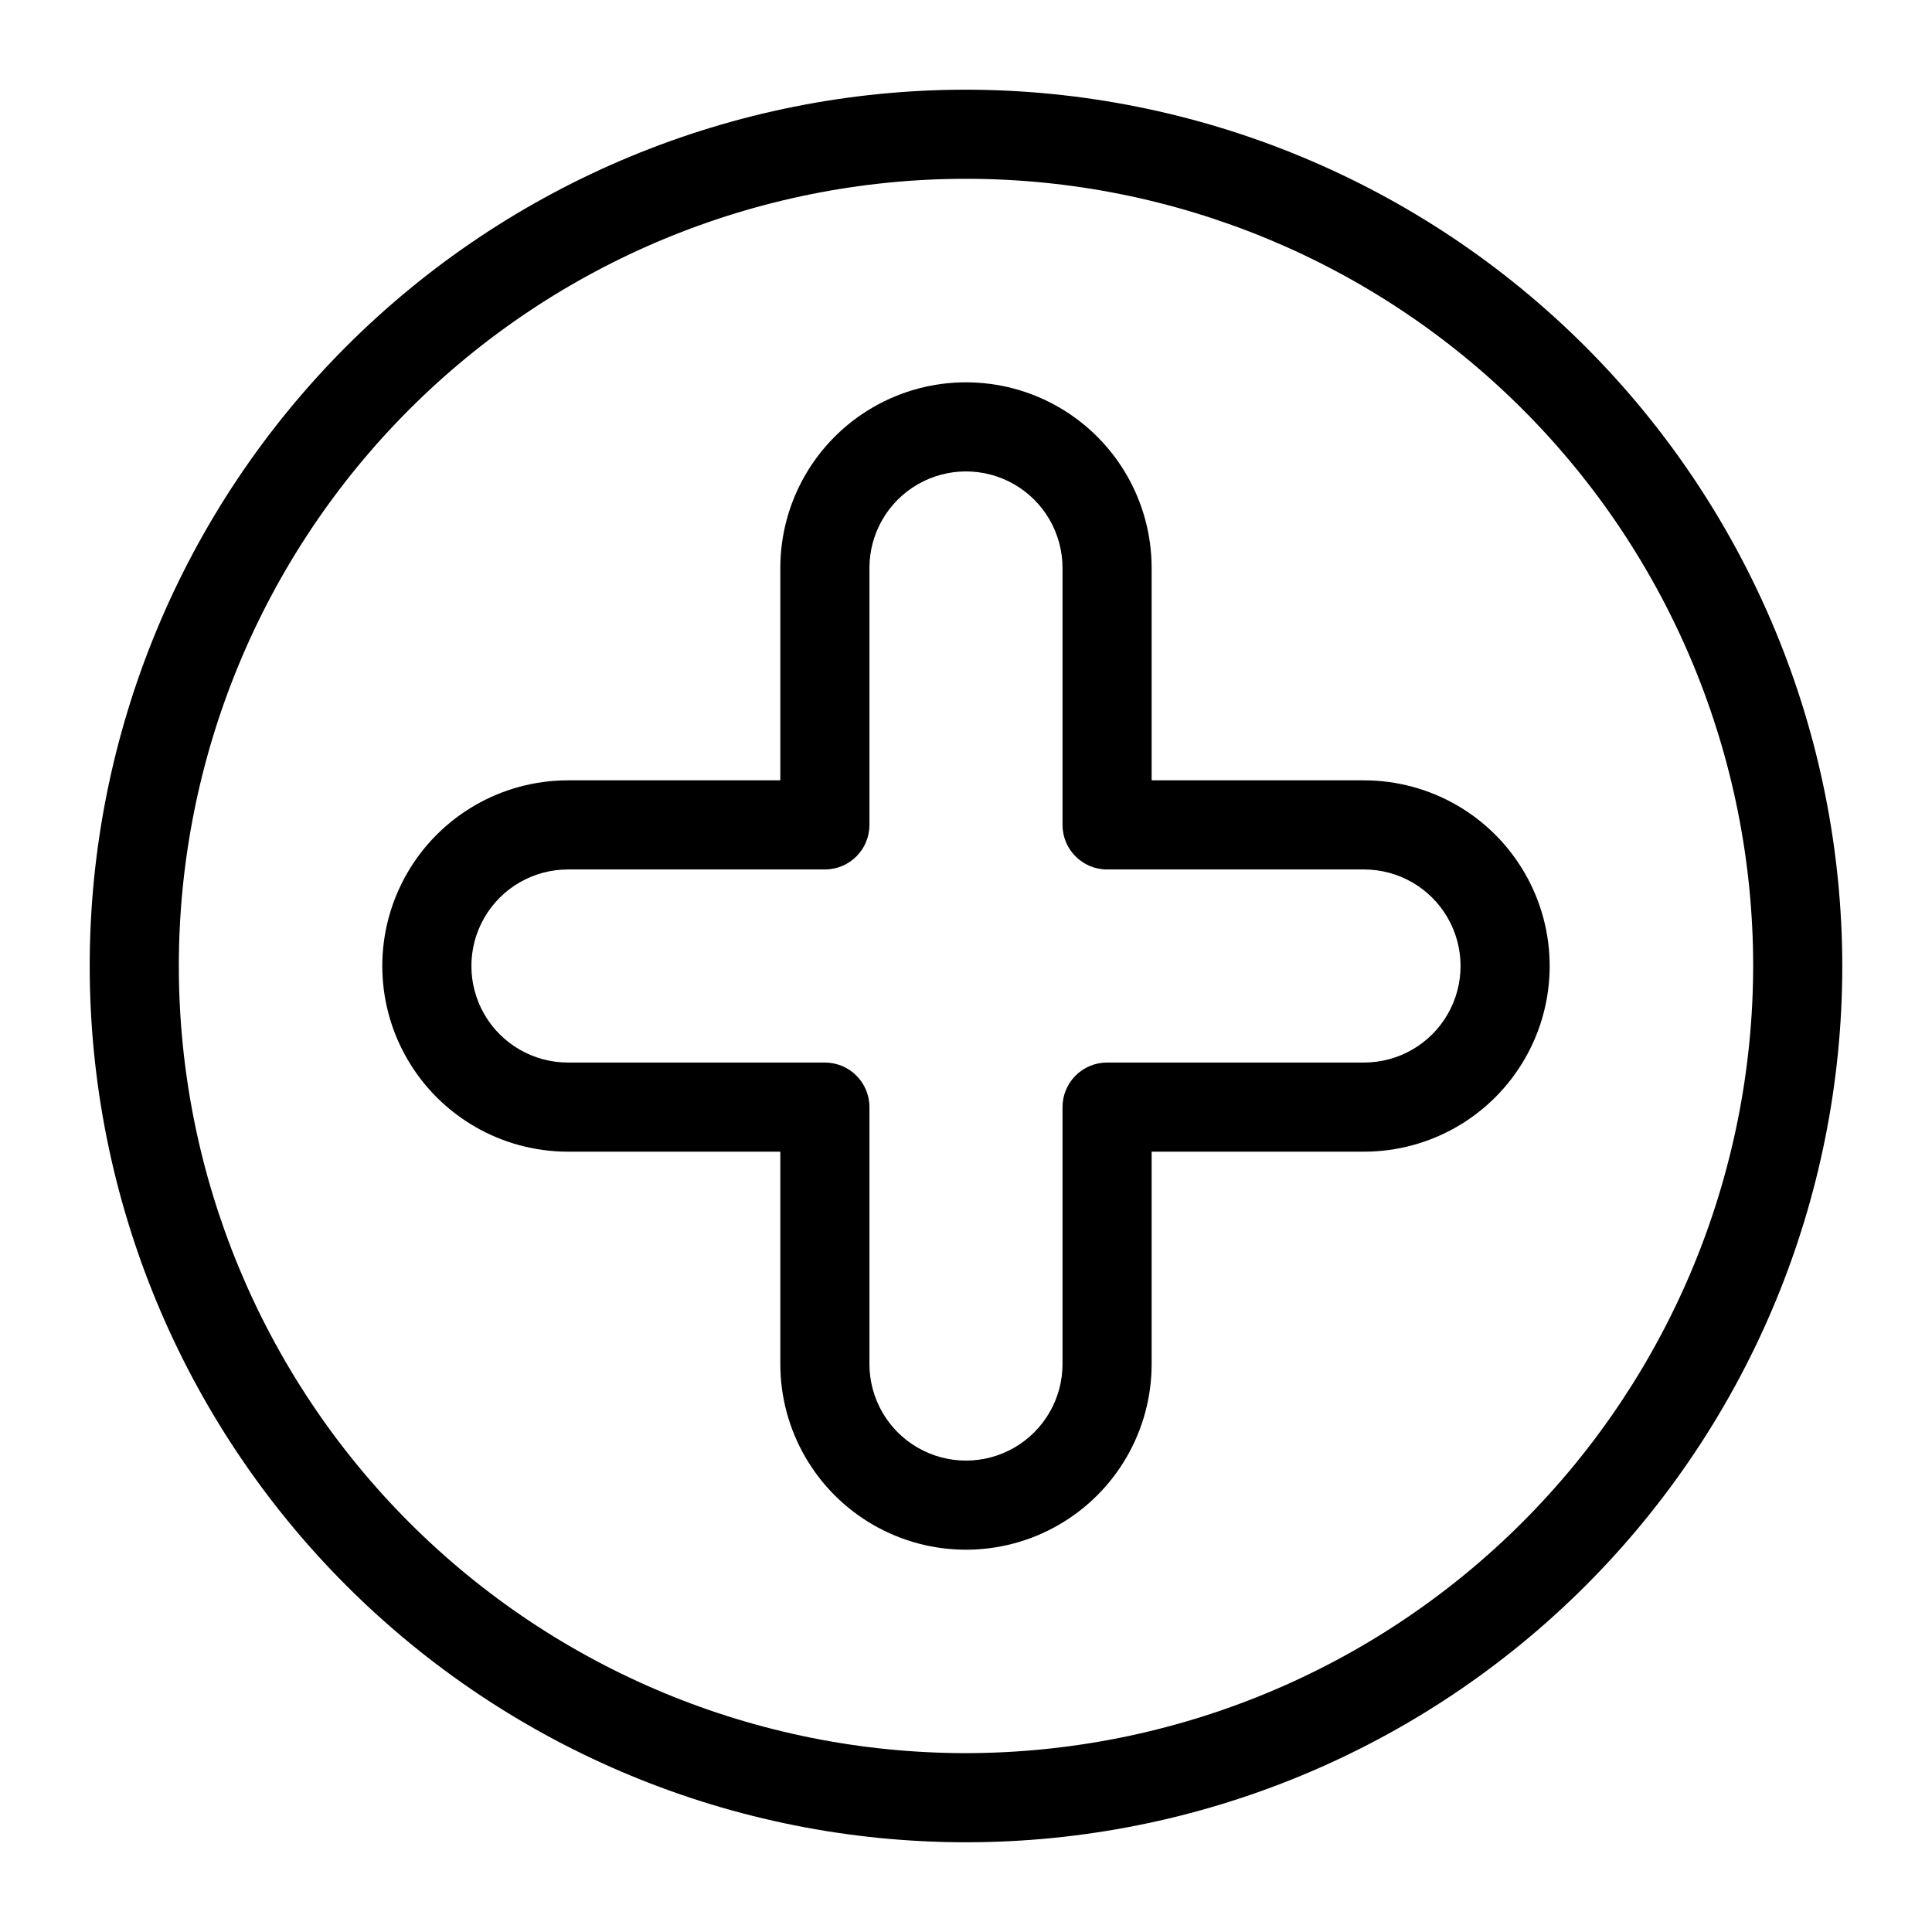
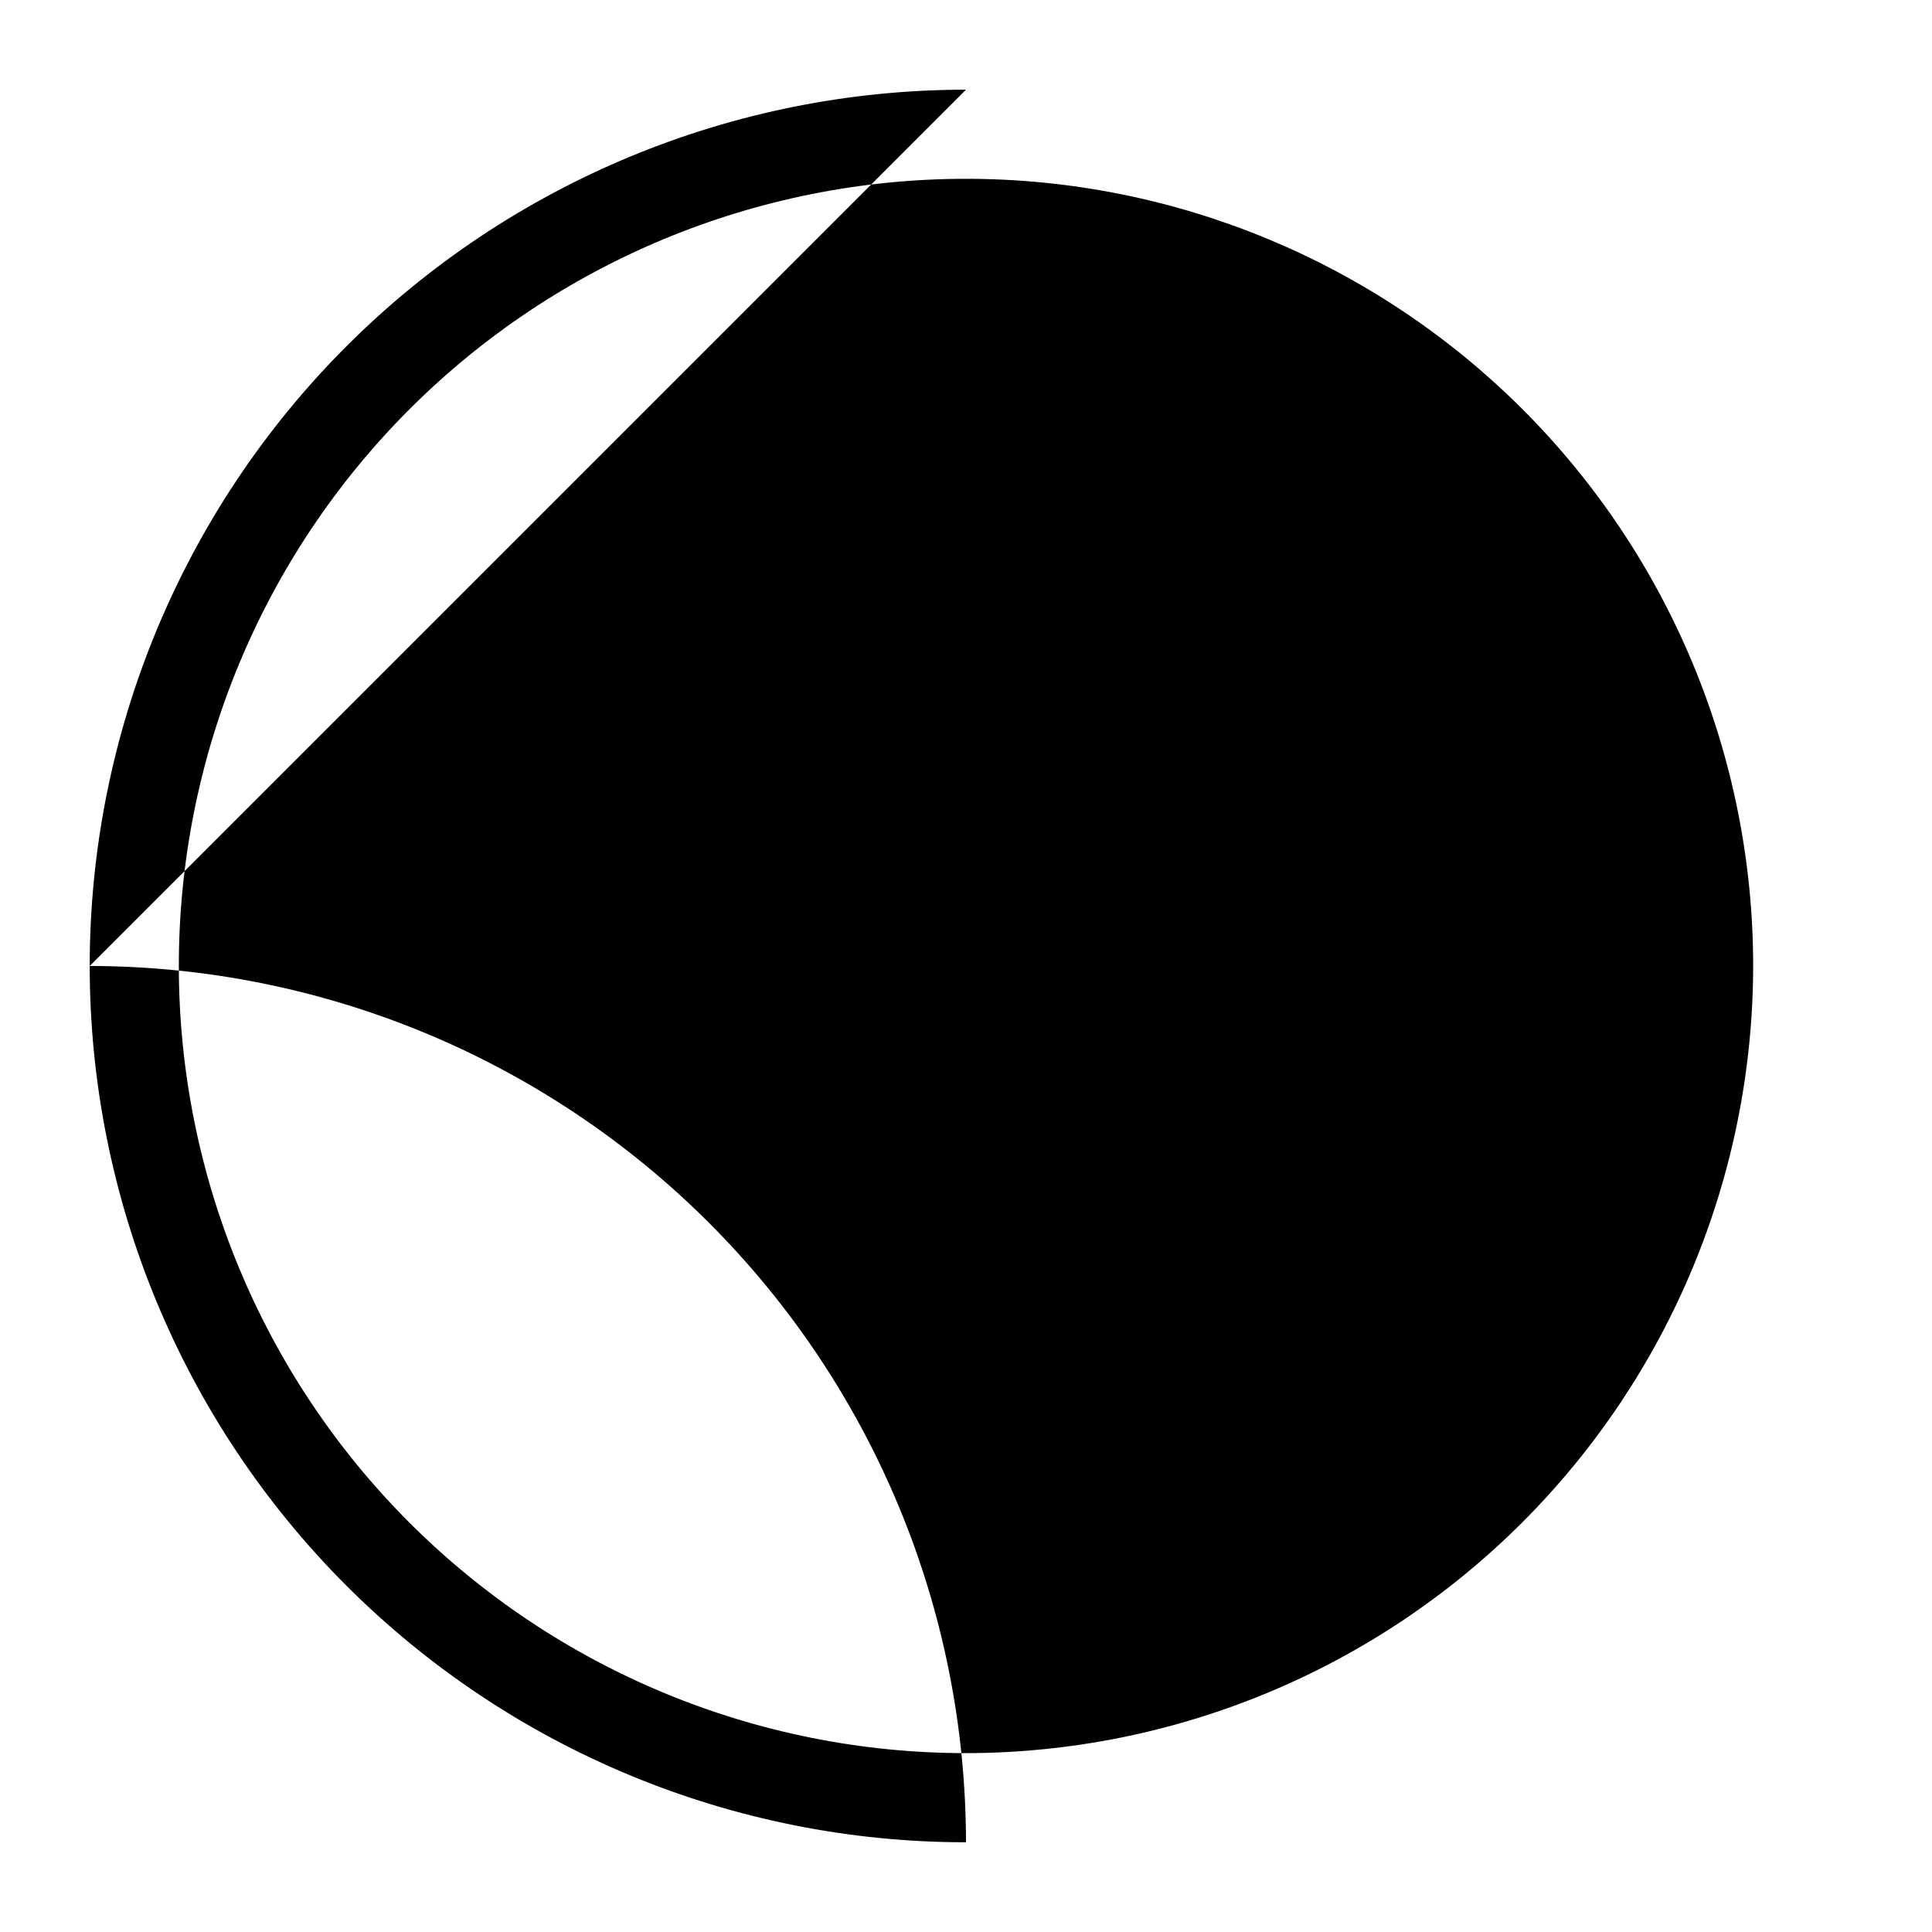
<svg xmlns="http://www.w3.org/2000/svg" fill="#000000" width="800px" height="800px" version="1.1" viewBox="144 144 512 512">
  <g>
-     <path d="m400 167.77c-61.59 0-120.66 24.469-164.21 68.016-43.547 43.551-68.016 102.62-68.016 164.21s24.469 120.66 68.016 164.21c43.551 43.551 102.62 68.016 164.21 68.016s120.66-24.465 164.21-68.016 68.016-102.62 68.016-164.21c-0.062-61.57-24.547-120.6-68.086-164.14-43.535-43.535-102.57-68.023-164.14-68.086zm0 440.83c-55.328 0-108.39-21.977-147.51-61.098-39.121-39.121-61.098-92.184-61.098-147.51 0-55.328 21.977-108.39 61.098-147.51 39.125-39.121 92.184-61.098 147.51-61.098 55.324 0 108.39 21.977 147.51 61.098 39.121 39.125 61.098 92.184 61.098 147.51-0.062 55.305-22.059 108.33-61.168 147.44s-92.133 61.105-147.44 61.168z" />
-     <path d="m505.48 350.8h-56.285v-56.285c0-17.574-9.379-33.816-24.602-42.605s-33.977-8.789-49.199 0c-15.223 8.789-24.602 25.031-24.602 42.605v56.285h-56.285c-17.574 0-33.816 9.379-42.605 24.602-8.789 15.223-8.789 33.977 0 49.199s25.031 24.602 42.605 24.602h56.285v56.285c0 17.578 9.379 33.82 24.602 42.609 15.223 8.789 33.977 8.789 49.199 0s24.602-25.031 24.602-42.609v-56.285h56.285c17.578 0 33.82-9.379 42.609-24.602s8.789-33.977 0-49.199c-8.789-15.223-25.031-24.602-42.609-24.602zm0 74.785h-68.094c-6.519 0-11.809 5.289-11.809 11.809v68.094c0 9.141-4.875 17.586-12.793 22.156-7.914 4.57-17.668 4.57-25.582 0-7.918-4.57-12.793-13.016-12.793-22.156v-68.094c0-6.519-5.285-11.809-11.809-11.809h-68.094c-9.137 0-17.586-4.875-22.156-12.793-4.57-7.914-4.57-17.668 0-25.582 4.57-7.918 13.02-12.793 22.156-12.793h68.094c6.523 0 11.809-5.285 11.809-11.809v-68.094c0-9.137 4.875-17.586 12.793-22.156 7.914-4.57 17.668-4.57 25.582 0 7.918 4.57 12.793 13.02 12.793 22.156v68.094c0 6.523 5.289 11.809 11.809 11.809h68.094c9.141 0 17.586 4.875 22.156 12.793 4.57 7.914 4.57 17.668 0 25.582-4.57 7.918-13.016 12.793-22.156 12.793z" />
+     <path d="m400 167.77c-61.59 0-120.66 24.469-164.21 68.016-43.547 43.551-68.016 102.62-68.016 164.21s24.469 120.66 68.016 164.21c43.551 43.551 102.62 68.016 164.21 68.016c-0.062-61.57-24.547-120.6-68.086-164.14-43.535-43.535-102.57-68.023-164.14-68.086zm0 440.83c-55.328 0-108.39-21.977-147.51-61.098-39.121-39.121-61.098-92.184-61.098-147.51 0-55.328 21.977-108.39 61.098-147.51 39.125-39.121 92.184-61.098 147.51-61.098 55.324 0 108.39 21.977 147.51 61.098 39.121 39.125 61.098 92.184 61.098 147.51-0.062 55.305-22.059 108.33-61.168 147.44s-92.133 61.105-147.44 61.168z" />
  </g>
</svg>